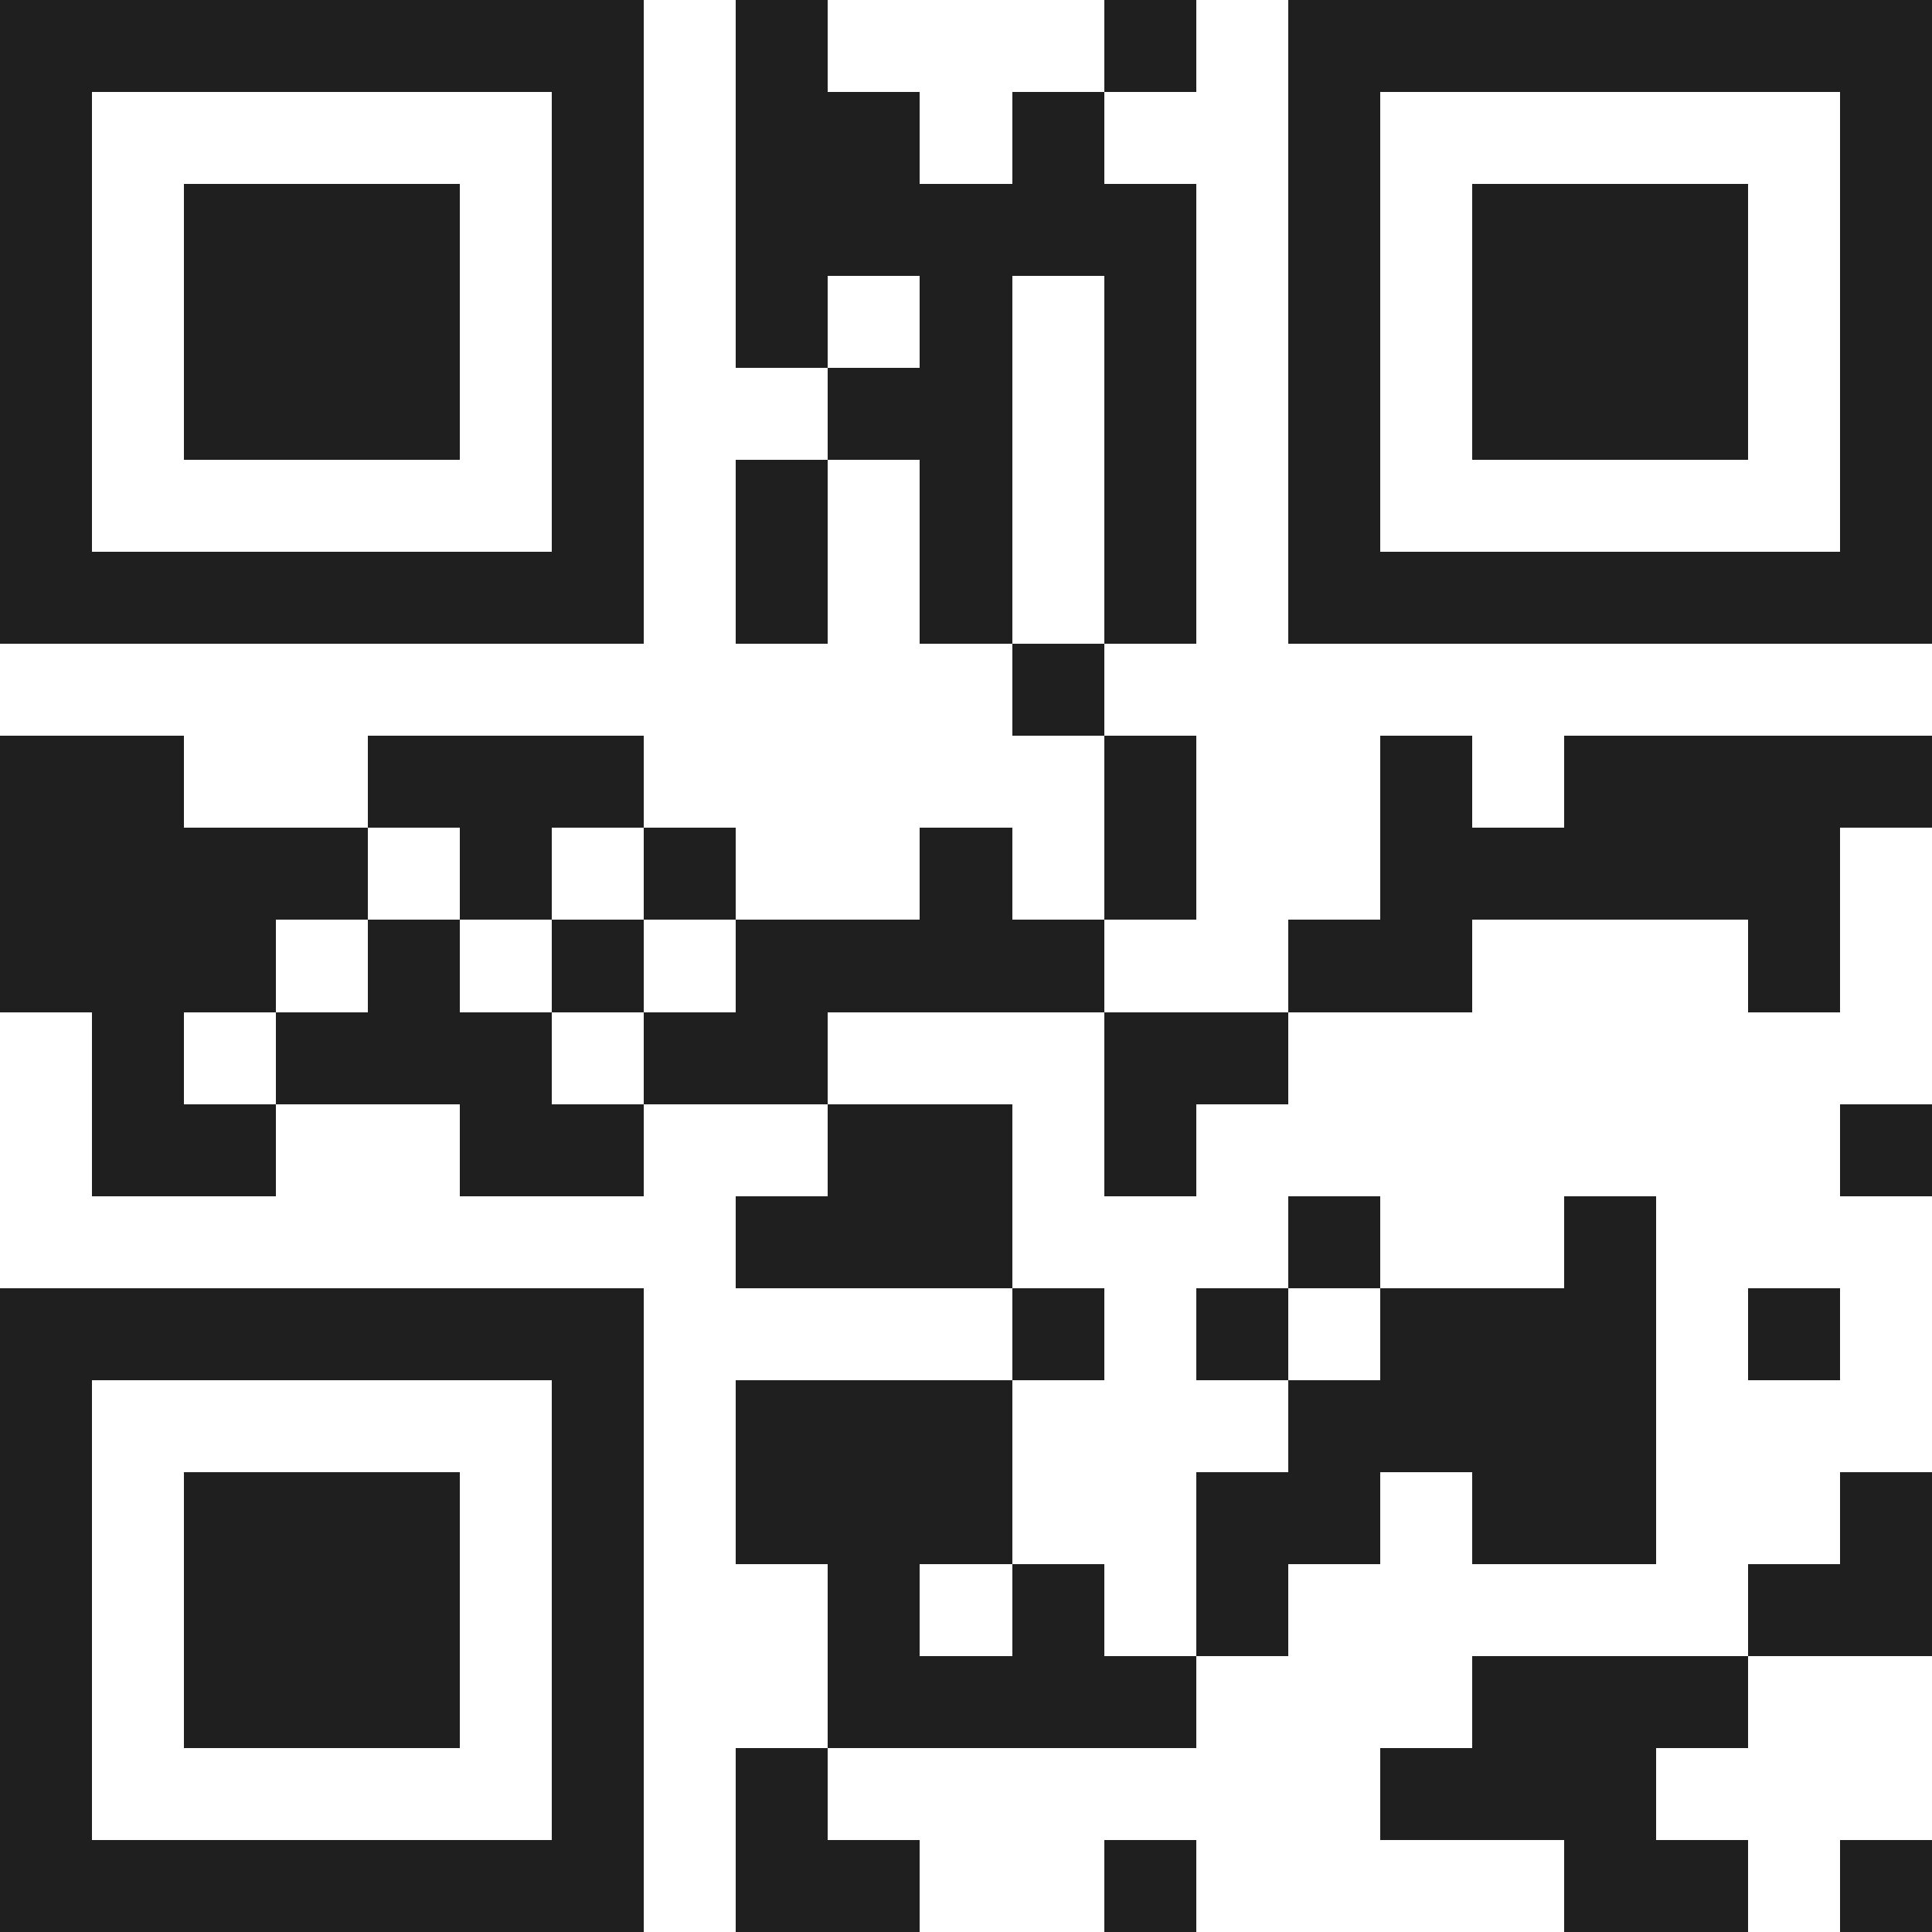
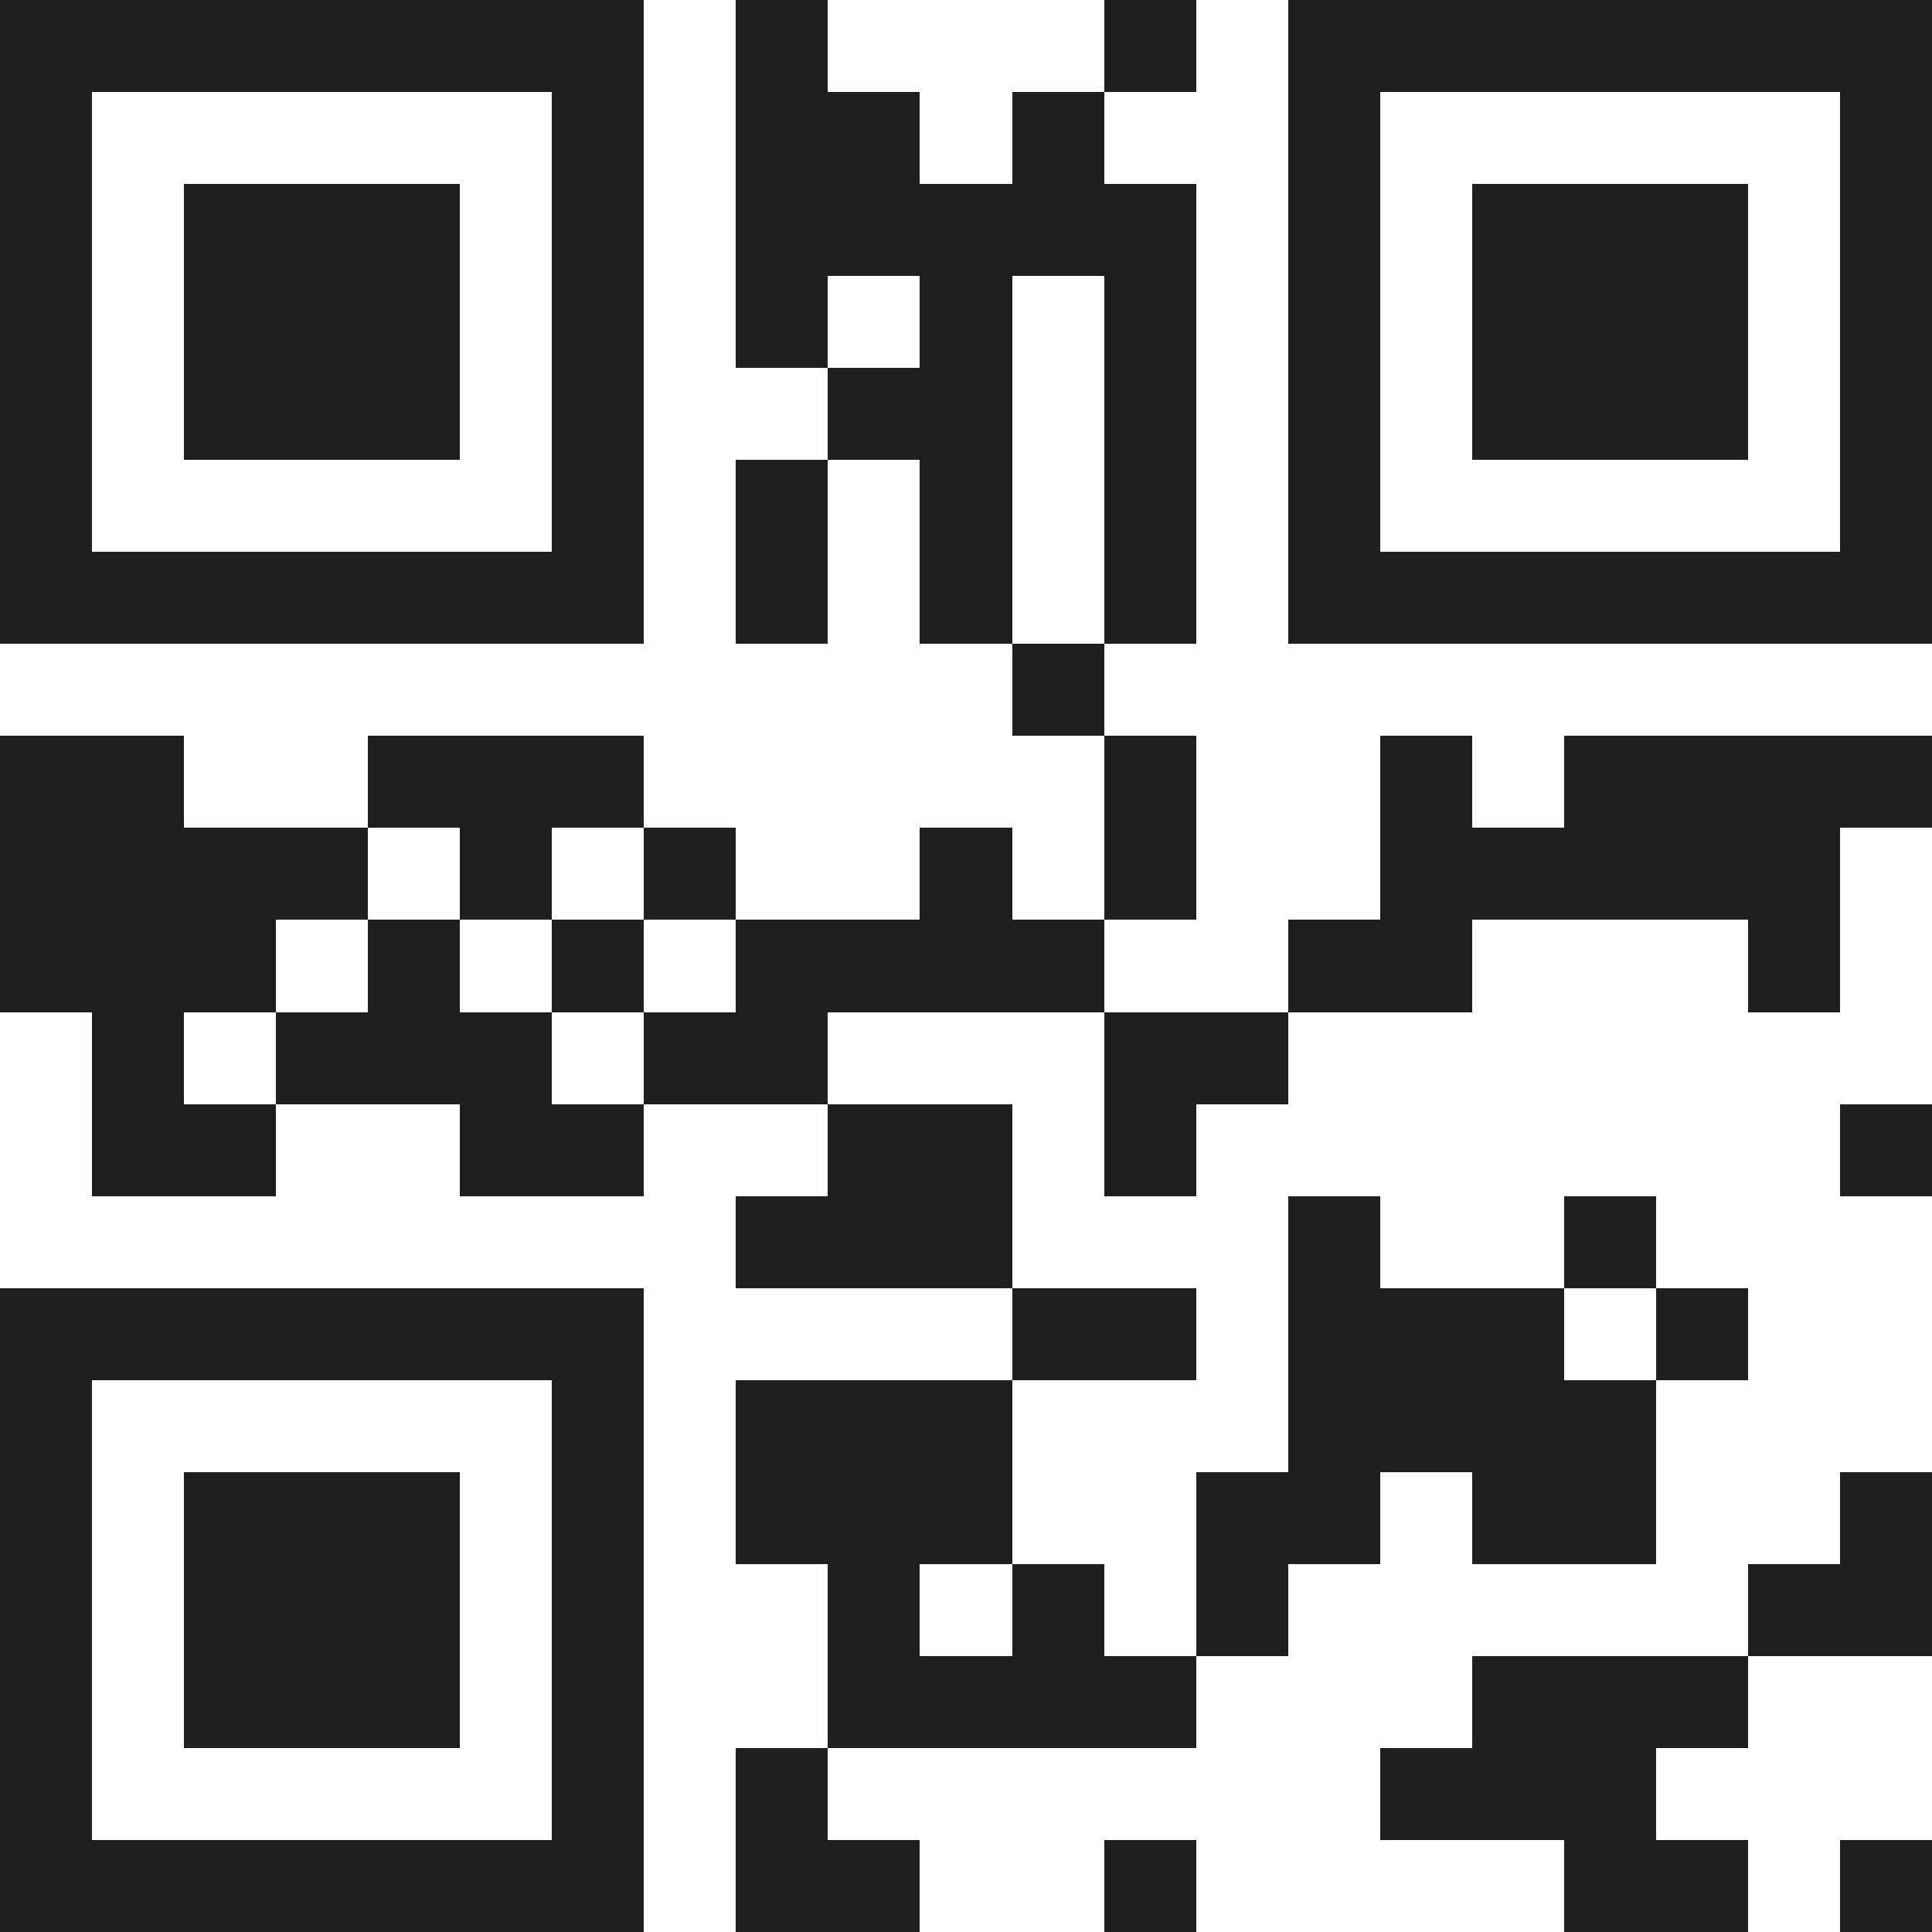
<svg xmlns="http://www.w3.org/2000/svg" viewBox="0 0 21 21" shape-rendering="crispEdges">
-   <path fill="#ffffff" d="M0 0h21v21H0z" />
-   <path stroke="#1f1f1f" d="M0 0.5h7m1 0h1m3 0h1m1 0h7M0 1.5h1m5 0h1m1 0h2m1 0h1m2 0h1m5 0h1M0 2.5h1m1 0h3m1 0h1m1 0h5m1 0h1m1 0h3m1 0h1M0 3.5h1m1 0h3m1 0h1m1 0h1m1 0h1m1 0h1m1 0h1m1 0h3m1 0h1M0 4.5h1m1 0h3m1 0h1m2 0h2m1 0h1m1 0h1m1 0h3m1 0h1M0 5.5h1m5 0h1m1 0h1m1 0h1m1 0h1m1 0h1m5 0h1M0 6.5h7m1 0h1m1 0h1m1 0h1m1 0h7M11 7.5h1M0 8.5h2m2 0h3m5 0h1m2 0h1m1 0h4M0 9.5h4m1 0h1m1 0h1m2 0h1m1 0h1m2 0h5M0 10.5h3m1 0h1m1 0h1m1 0h4m2 0h2m3 0h1M1 11.5h1m1 0h3m1 0h2m3 0h2M1 12.5h2m2 0h2m2 0h2m1 0h1m7 0h1M8 13.5h3m3 0h1m2 0h1M0 14.5h7m4 0h1m1 0h1m1 0h3m1 0h1M0 15.5h1m5 0h1m1 0h3m3 0h4M0 16.5h1m1 0h3m1 0h1m1 0h3m2 0h2m1 0h2m2 0h1M0 17.5h1m1 0h3m1 0h1m2 0h1m1 0h1m1 0h1m5 0h2M0 18.5h1m1 0h3m1 0h1m2 0h4m3 0h3M0 19.5h1m5 0h1m1 0h1m6 0h3M0 20.5h7m1 0h2m2 0h1m4 0h2m1 0h1" />
+   <path stroke="#1f1f1f" d="M0 0.5h7m1 0h1m3 0h1m1 0h7M0 1.5h1m5 0h1m1 0h2m1 0h1m2 0h1m5 0h1M0 2.5h1m1 0h3m1 0h1m1 0h5m1 0h1m1 0h3m1 0h1M0 3.5h1m1 0h3m1 0h1m1 0h1m1 0h1m1 0h1m1 0h1m1 0h3m1 0h1M0 4.5h1m1 0h3m1 0h1m2 0h2m1 0h1m1 0h1m1 0h3m1 0h1M0 5.5h1m5 0h1m1 0h1m1 0h1m1 0h1m1 0h1m5 0h1M0 6.5h7m1 0h1m1 0h1m1 0h1m1 0h7M11 7.5h1M0 8.5h2m2 0h3m5 0h1m2 0h1m1 0h4M0 9.5h4m1 0h1m1 0h1m2 0h1m1 0h1m2 0h5M0 10.5h3m1 0h1m1 0h1m1 0h4m2 0h2m3 0h1M1 11.5h1m1 0h3m1 0h2m3 0h2M1 12.5h2m2 0h2m2 0h2m1 0h1m7 0h1M8 13.5h3m3 0h1m2 0h1M0 14.5h7m4 0h1h1m1 0h3m1 0h1M0 15.5h1m5 0h1m1 0h3m3 0h4M0 16.5h1m1 0h3m1 0h1m1 0h3m2 0h2m1 0h2m2 0h1M0 17.5h1m1 0h3m1 0h1m2 0h1m1 0h1m1 0h1m5 0h2M0 18.5h1m1 0h3m1 0h1m2 0h4m3 0h3M0 19.5h1m5 0h1m1 0h1m6 0h3M0 20.5h7m1 0h2m2 0h1m4 0h2m1 0h1" />
</svg>